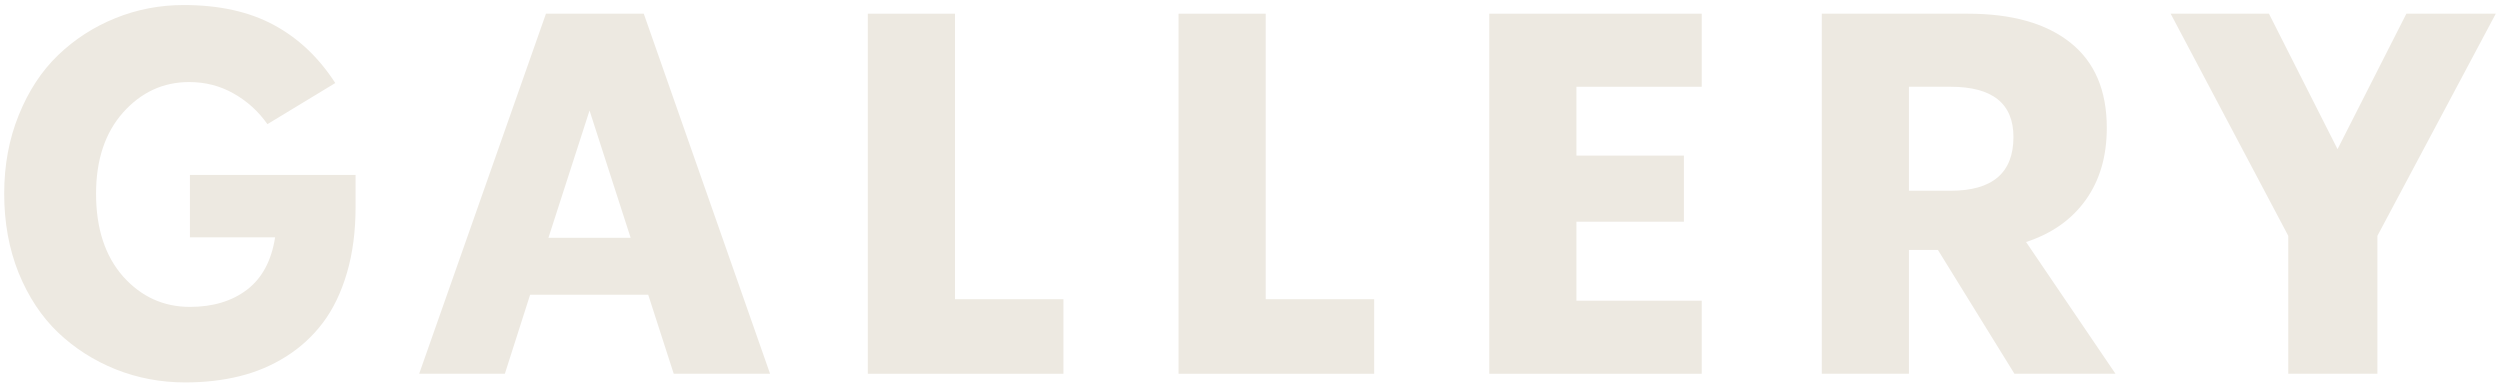
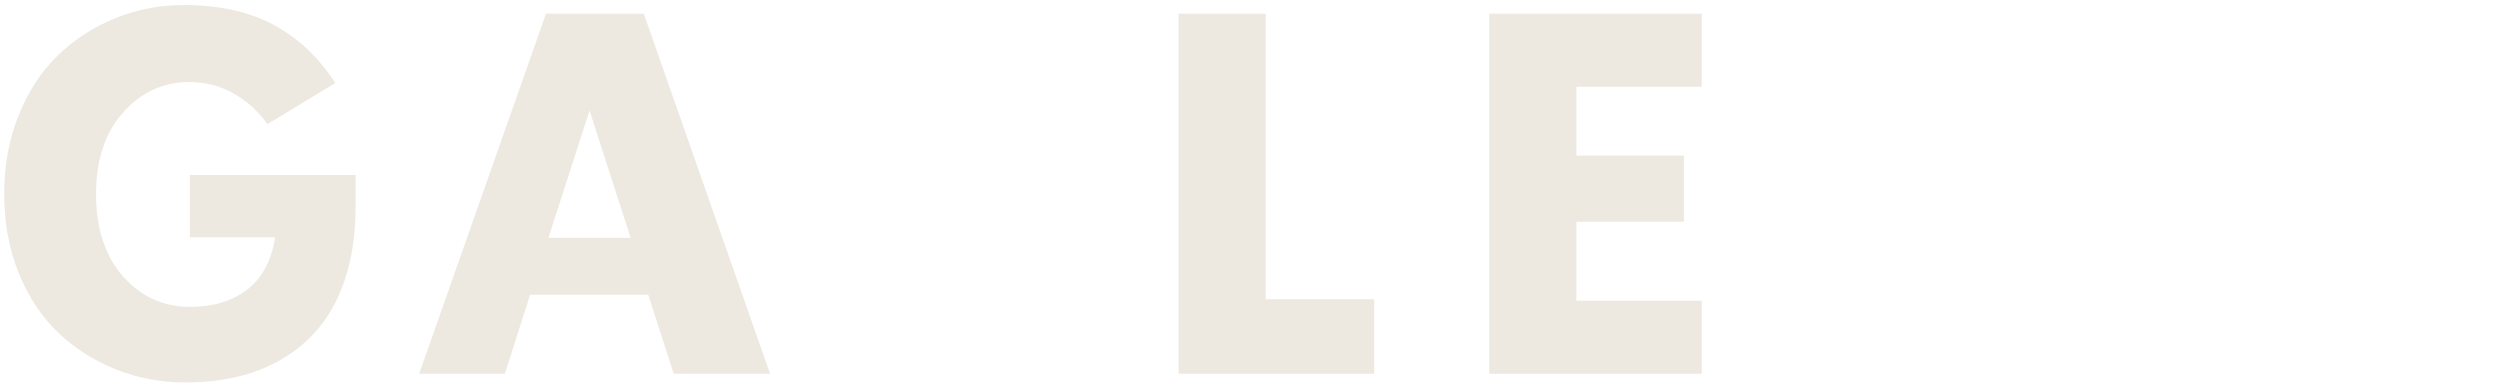
<svg xmlns="http://www.w3.org/2000/svg" width="301" height="47" viewBox="0 0 301 47" fill="none">
-   <path d="M289.728 1.649H300.491L286.24 28.393V45H275.507V28.393L261.345 1.649H273.181L281.44 17.958L289.728 1.649Z" fill="#EDE9E1" />
-   <path d="M254.703 45H242.538L233.326 30.092H229.837V45H219.343V1.649H236.933C242.24 1.649 246.355 2.812 249.276 5.138C252.198 7.463 253.659 10.882 253.659 15.394C253.659 18.813 252.814 21.705 251.125 24.07C249.435 26.435 247.04 28.125 243.94 29.138L254.703 45ZM234.846 10.445H229.837V22.967H234.846C239.895 22.967 242.419 20.81 242.419 16.497C242.419 12.462 239.895 10.445 234.846 10.445Z" fill="#EDE9E1" />
  <path d="M204.888 1.649V10.445H189.802V18.733H202.742V26.694H189.802V36.204H204.888V45H179.308V1.649H204.888Z" fill="#EDE9E1" />
  <path d="M152.391 1.649V36.026H165.45V45H141.896V1.649H152.391Z" fill="#EDE9E1" />
-   <path d="M114.98 1.649V36.026H128.039V45H104.485V1.649H114.98Z" fill="#EDE9E1" />
  <path d="M92.715 45H81.117L78.046 35.489H63.825L60.784 45H50.468L65.733 1.649H77.51L92.715 45ZM70.98 13.307L66.031 28.631H75.929L70.98 13.307Z" fill="#EDE9E1" />
  <path d="M22.866 28.572V21.059H42.812V24.905C42.812 27.847 42.464 30.5 41.768 32.866C41.072 35.231 40.108 37.228 38.876 38.858C37.664 40.468 36.193 41.82 34.464 42.913C32.734 44.006 30.856 44.801 28.829 45.298C26.821 45.795 24.645 46.044 22.299 46.044C19.358 46.044 16.565 45.517 13.921 44.464C11.298 43.41 8.982 41.929 6.975 40.021C4.987 38.113 3.407 35.718 2.234 32.836C1.081 29.954 0.505 26.784 0.505 23.325C0.505 19.887 1.091 16.726 2.264 13.844C3.437 10.942 5.017 8.537 7.004 6.629C8.992 4.721 11.288 3.24 13.892 2.187C16.495 1.133 19.238 0.606 22.12 0.606C26.374 0.606 29.981 1.401 32.943 2.992C35.905 4.582 38.379 6.917 40.367 9.998L32.198 14.947C31.105 13.397 29.743 12.165 28.113 11.25C26.503 10.336 24.724 9.879 22.776 9.879C19.656 9.879 17.002 11.101 14.816 13.546C12.649 15.991 11.566 19.25 11.566 23.325C11.566 27.499 12.649 30.818 14.816 33.283C17.002 35.728 19.686 36.95 22.866 36.95C25.628 36.95 27.914 36.264 29.723 34.893C31.552 33.502 32.685 31.395 33.122 28.572H22.866Z" fill="#EDE9E1" />
</svg>